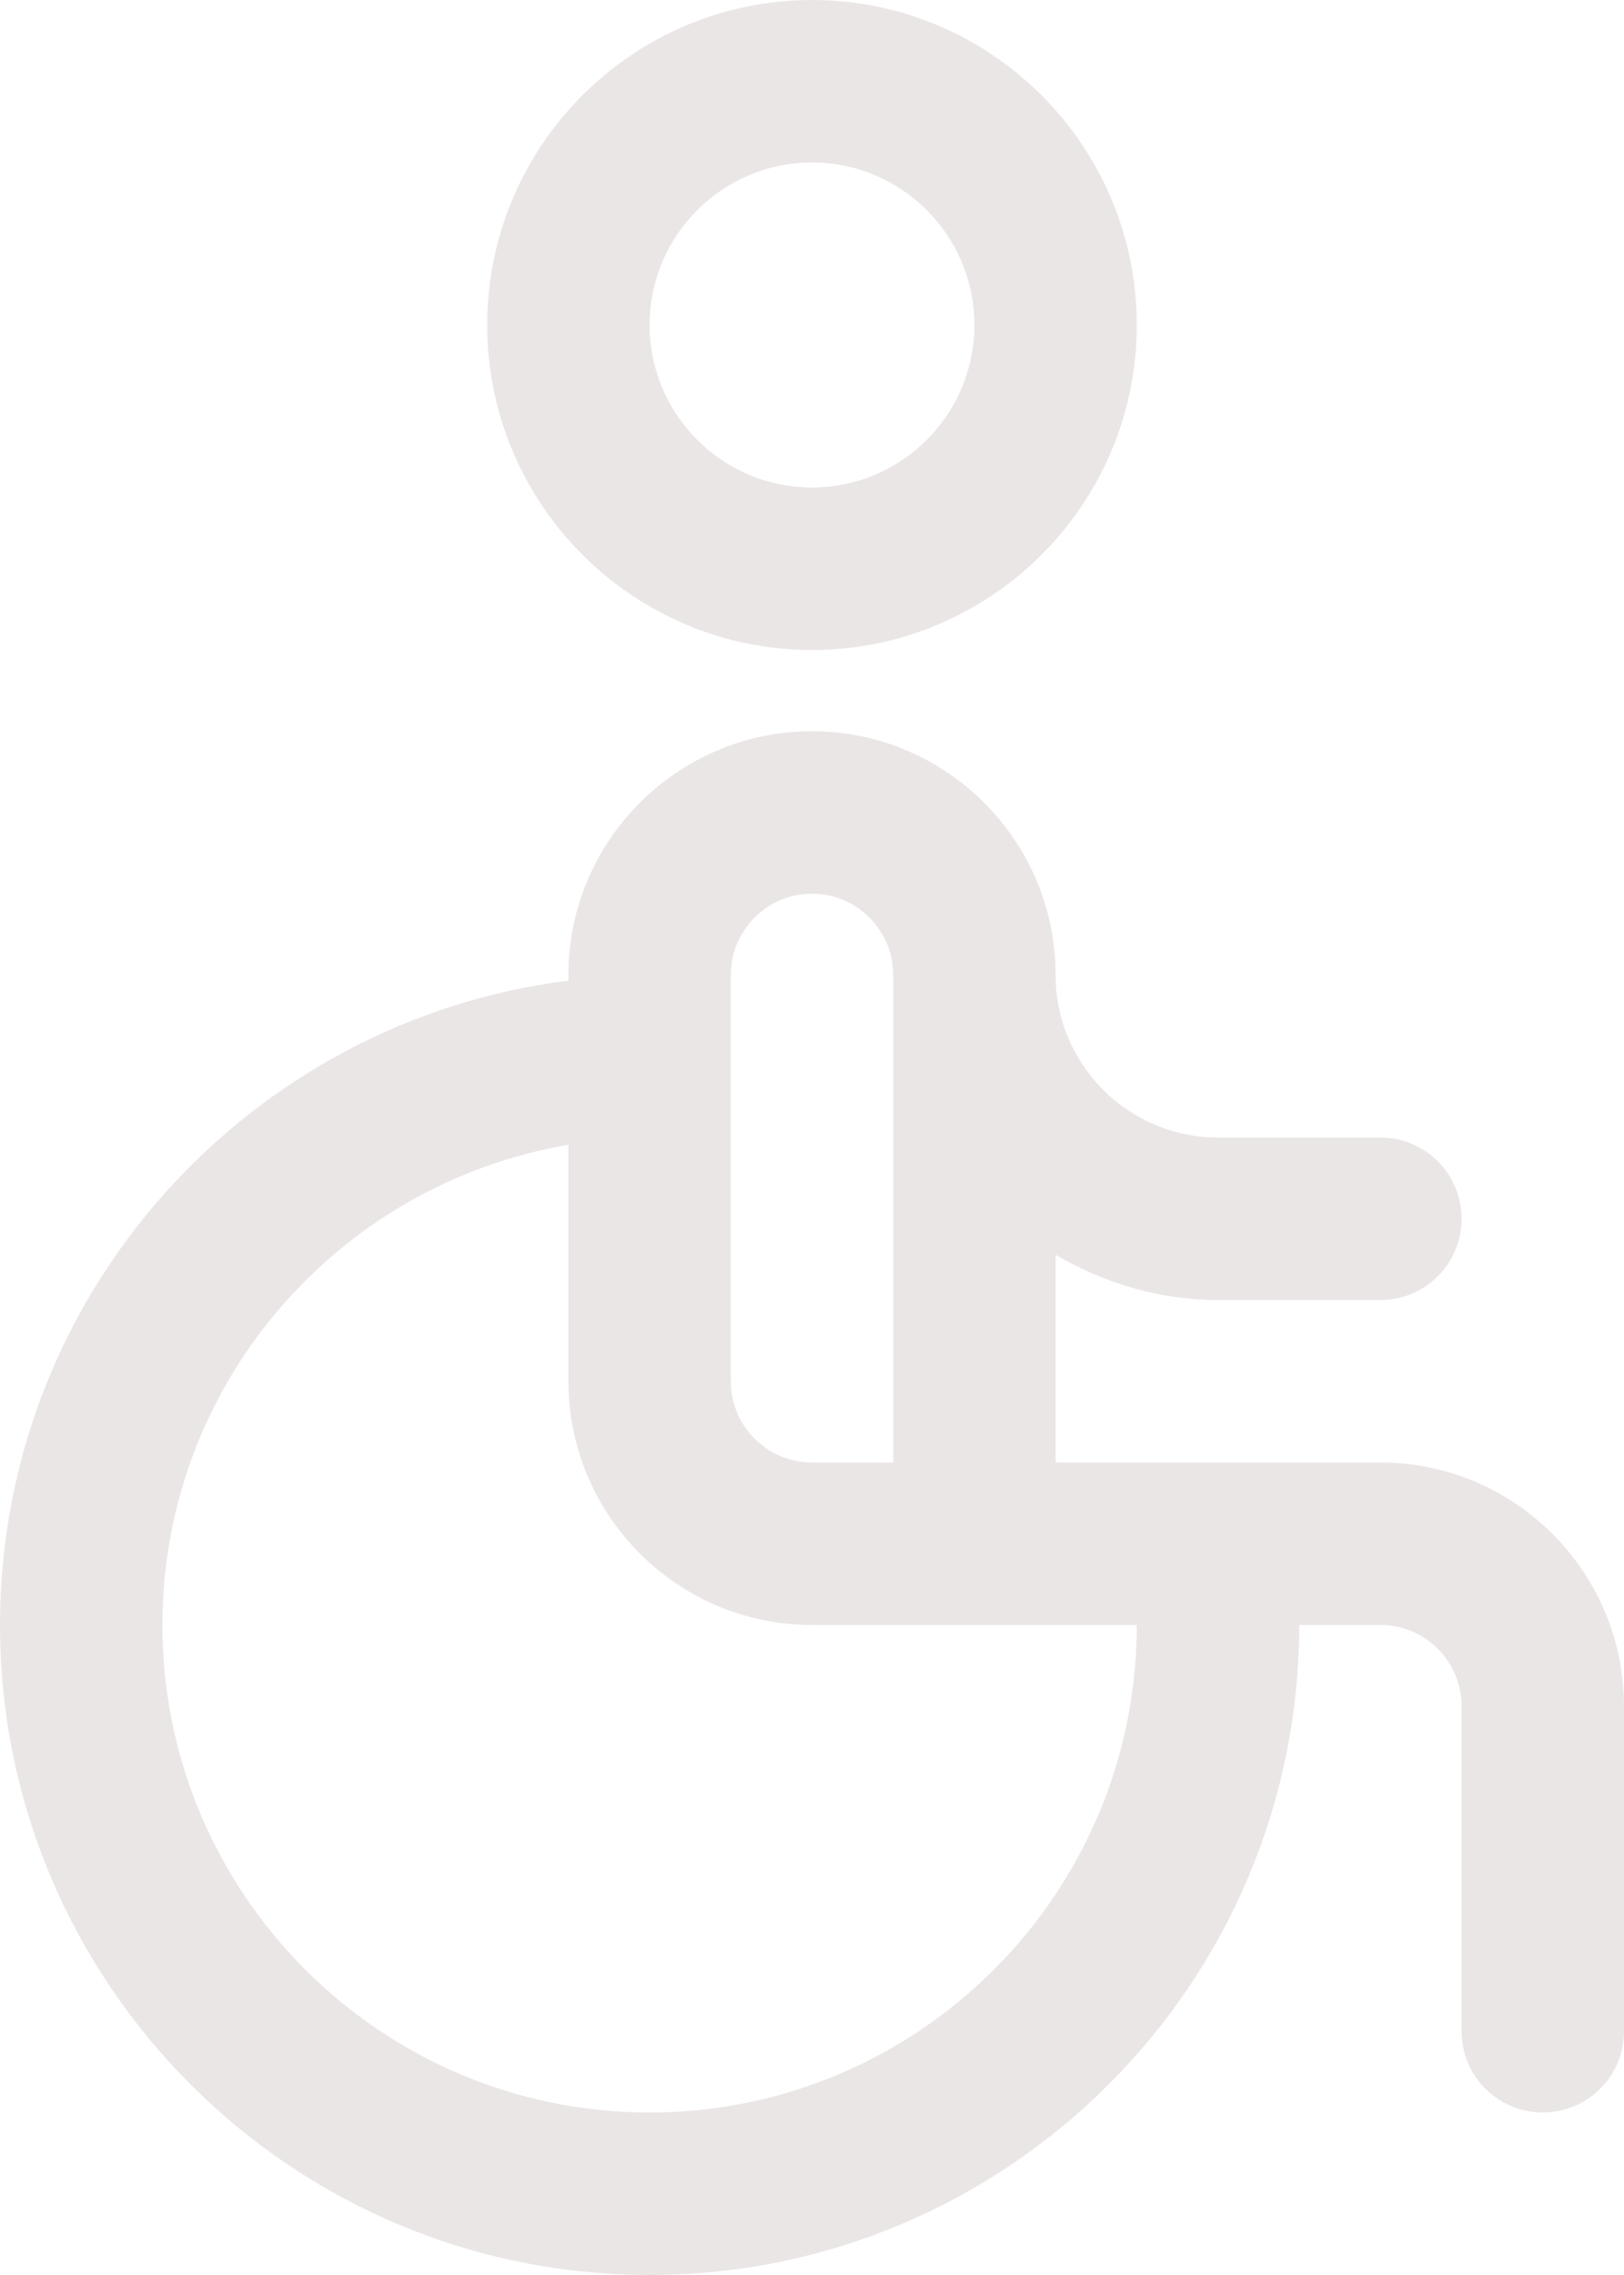
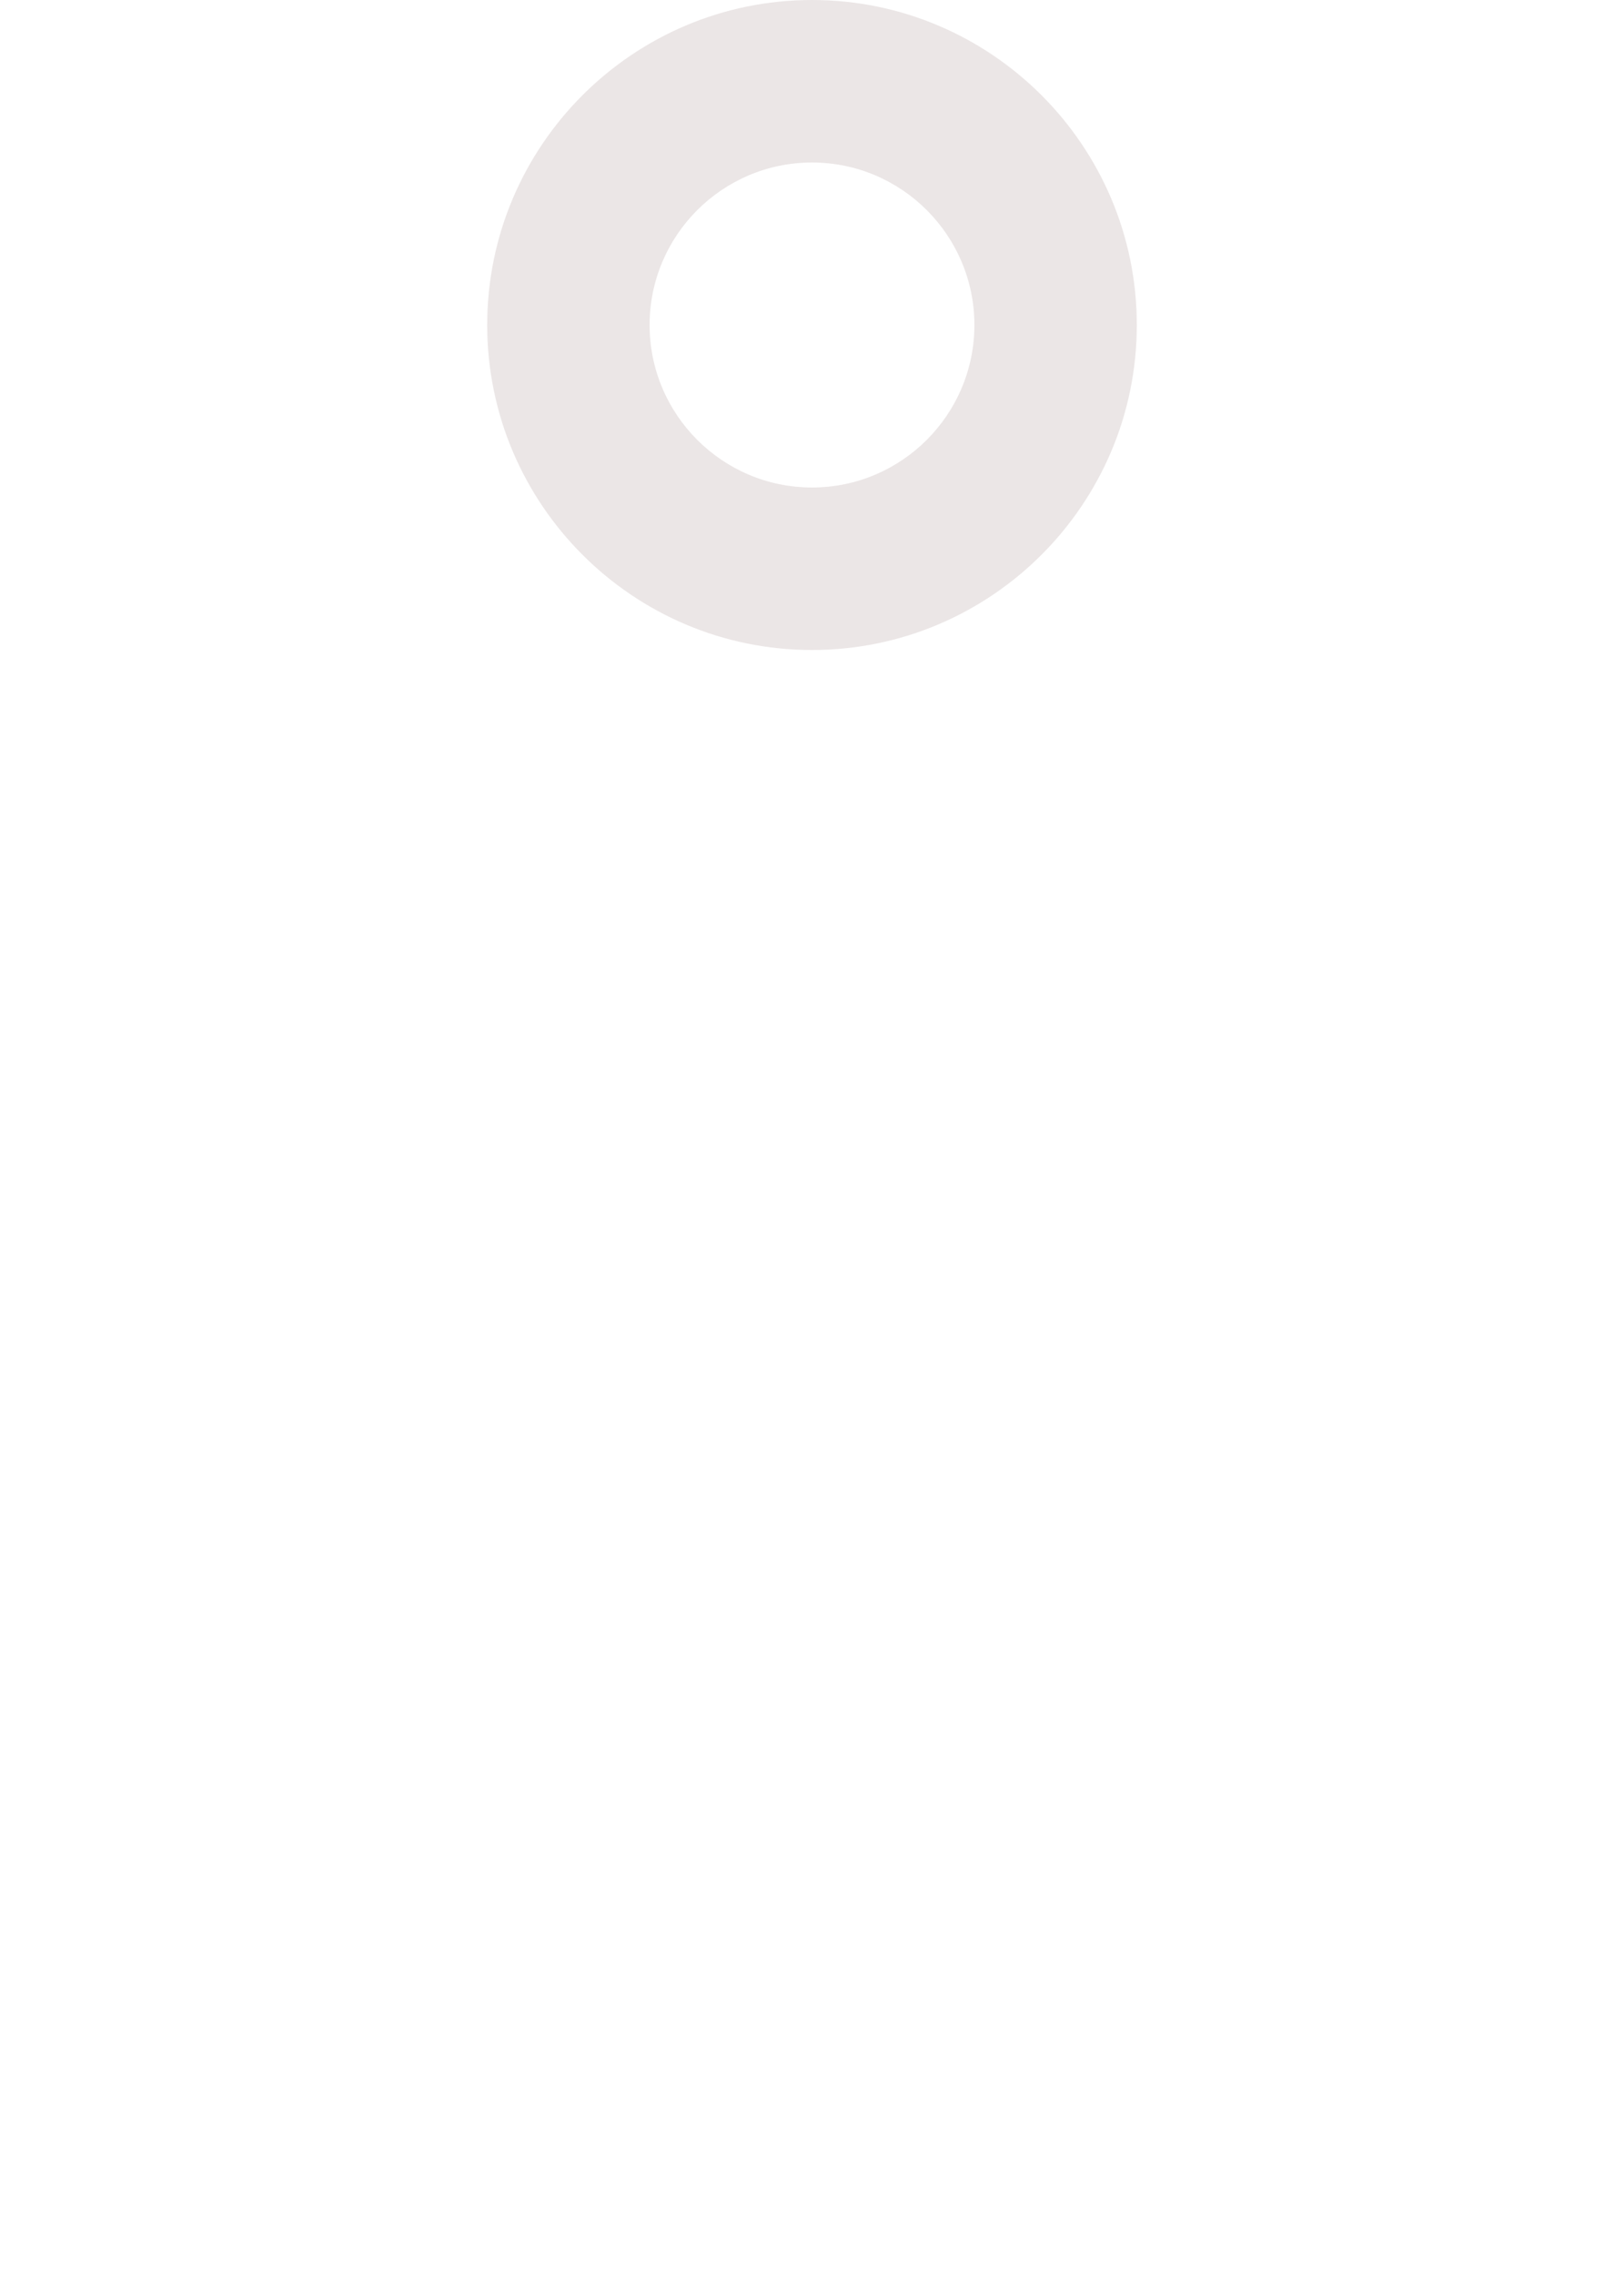
<svg xmlns="http://www.w3.org/2000/svg" fill="#ebe6e6" height="28" preserveAspectRatio="xMidYMid meet" version="1" viewBox="6.0 2.0 20.0 28.0" width="20" zoomAndPan="magnify">
  <g id="change1_1">
    <path d="M16,10c2.206,0,4-1.794,4-4s-1.794-4-4-4s-4,1.794-4,4S13.794,10,16,10z M16,4c1.103,0,2,0.897,2,2 s-0.897,2-2,2s-2-0.897-2-2S14.897,4,16,4z" fill="inherit" />
  </g>
  <g id="change1_2">
-     <path d="M14,30c4.411,0,8-3.589,8-8h1c0.552,0,1,0.449,1,1v4c0,0.552,0.447,1,1,1s1-0.448,1-1v-4 c0-1.654-1.346-3-3-3h-4v-2.556C19.591,17.788,20.268,18,21,18h2c0.553,0,1-0.448,1-1s-0.447-1-1-1h-2c-1.103,0-2-0.897-2-2 c0-1.654-1.346-3-3-3s-3,1.346-3,3v0.069C9.06,14.564,6,17.928,6,22C6,26.411,9.589,30,14,30z M15,14c0-0.551,0.448-1,1-1 s1,0.449,1,1v6h-1c-0.552,0-1-0.449-1-1V14z M13,16.09V19c0,1.654,1.346,3,3,3c1.447,0,2.553,0,4,0c0,3.309-2.691,6-6,6 s-6-2.691-6-6C8,19.033,10.167,16.569,13,16.09z" fill="inherit" />
-   </g>
+     </g>
</svg>